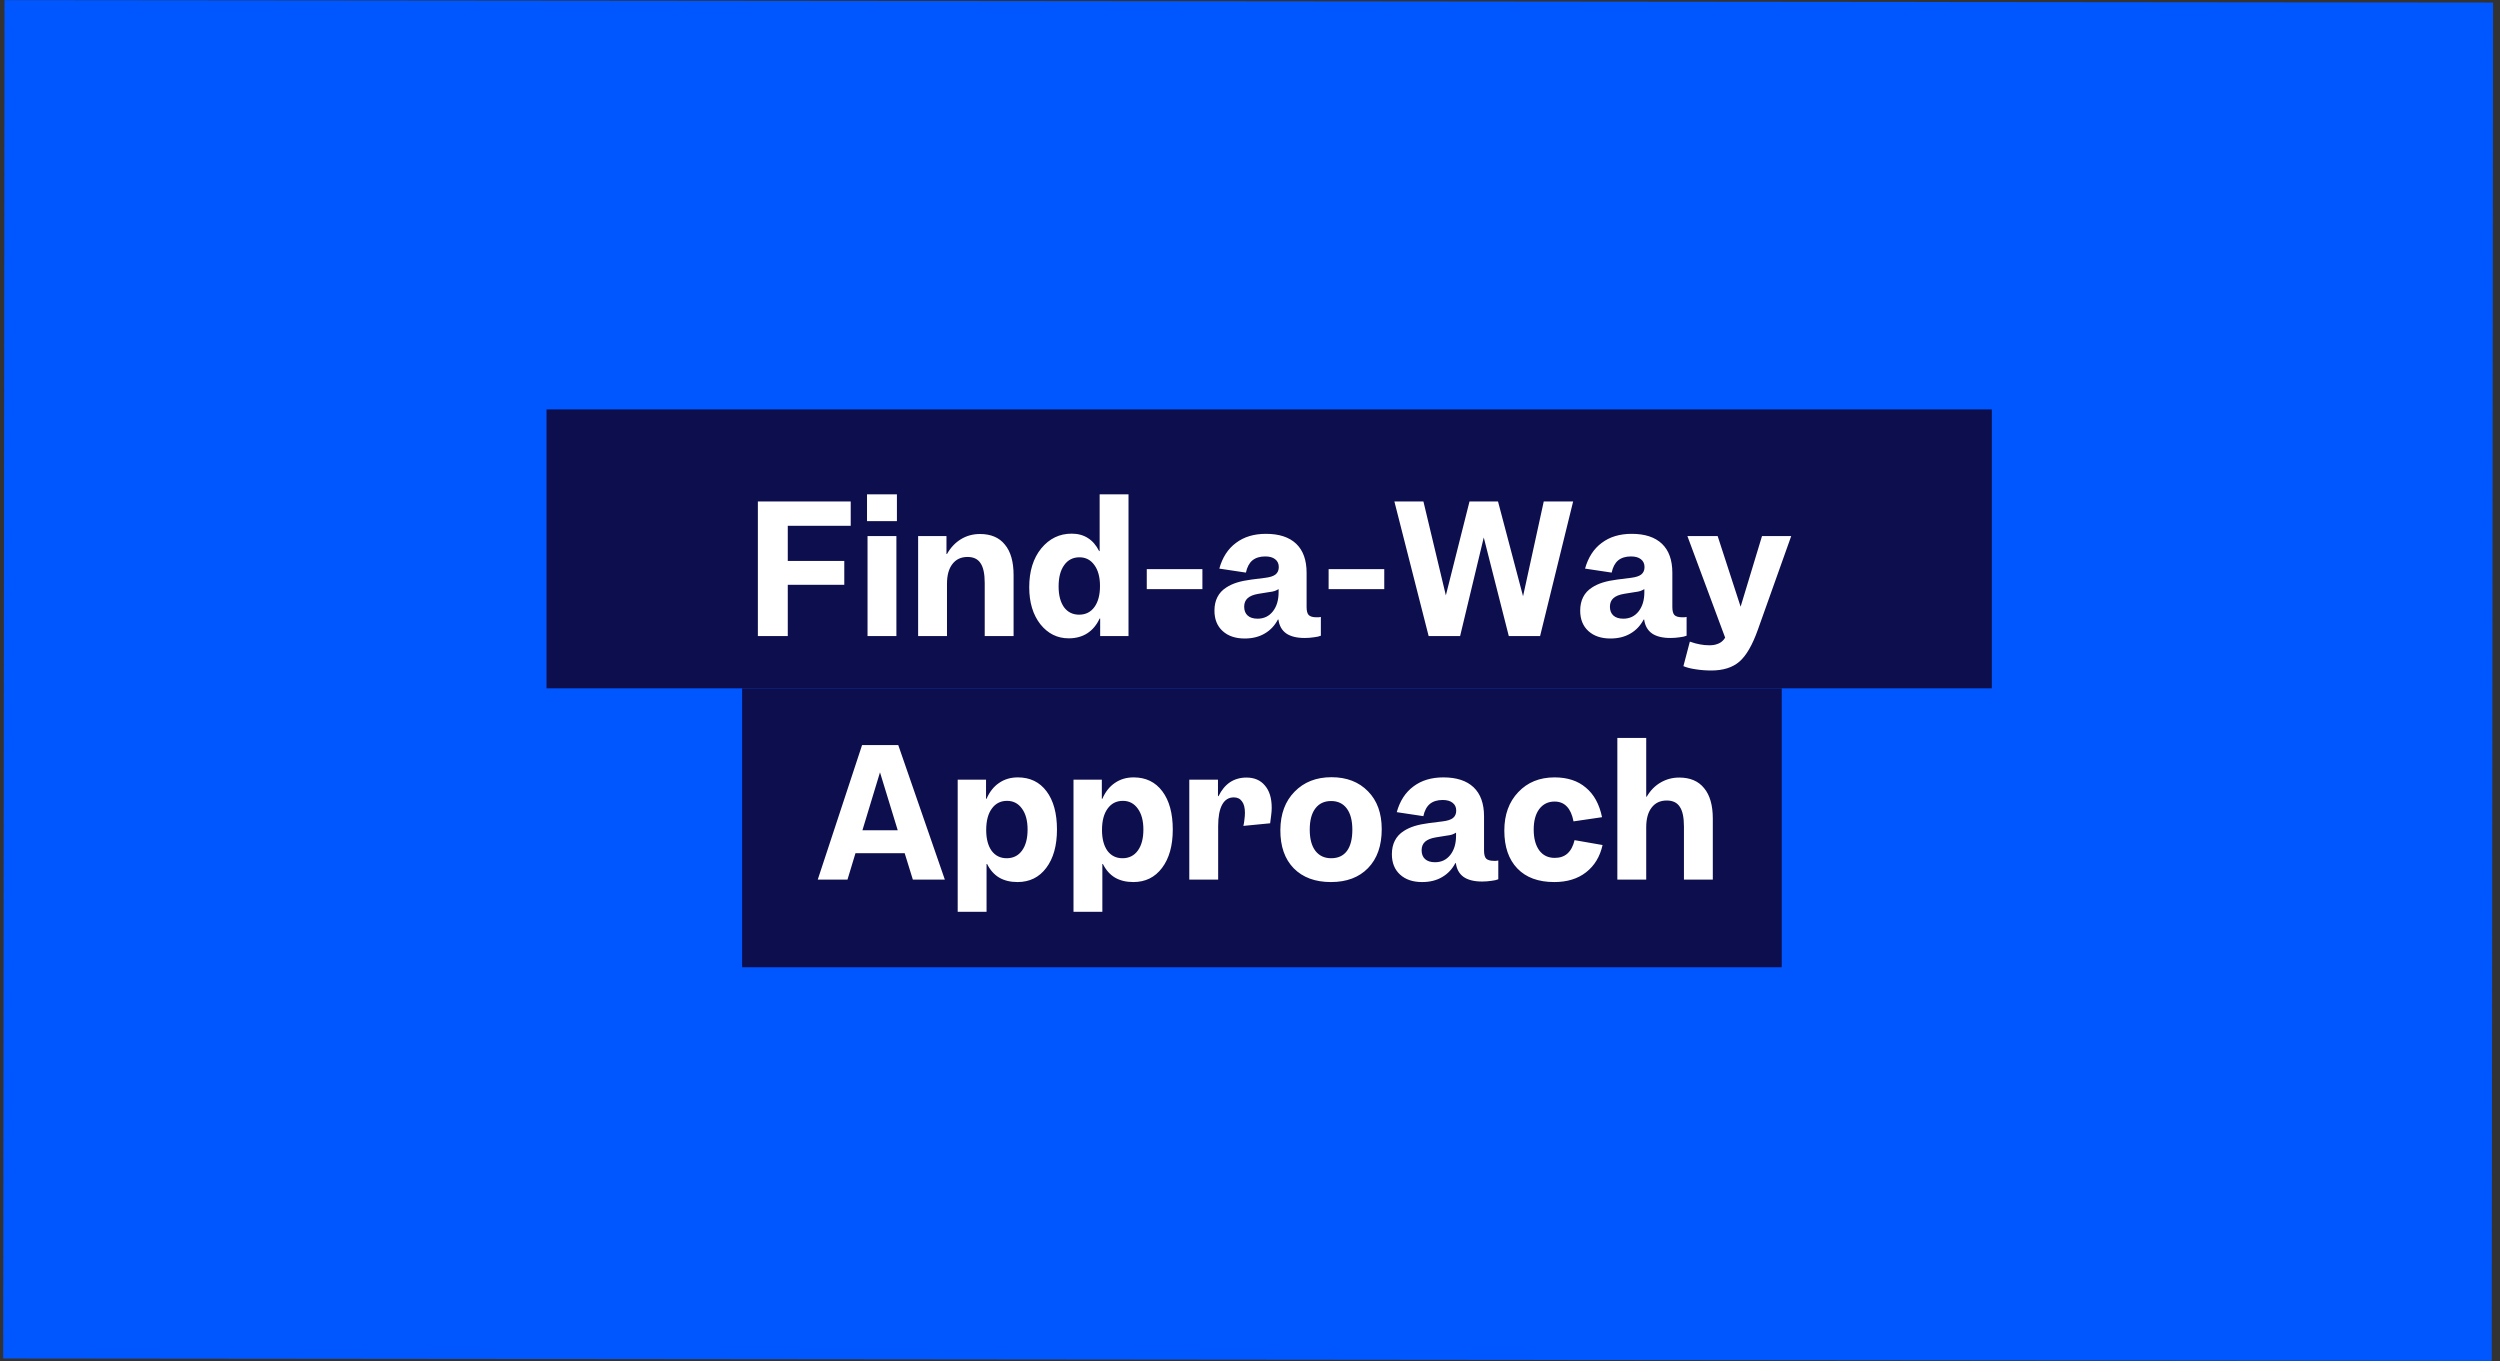
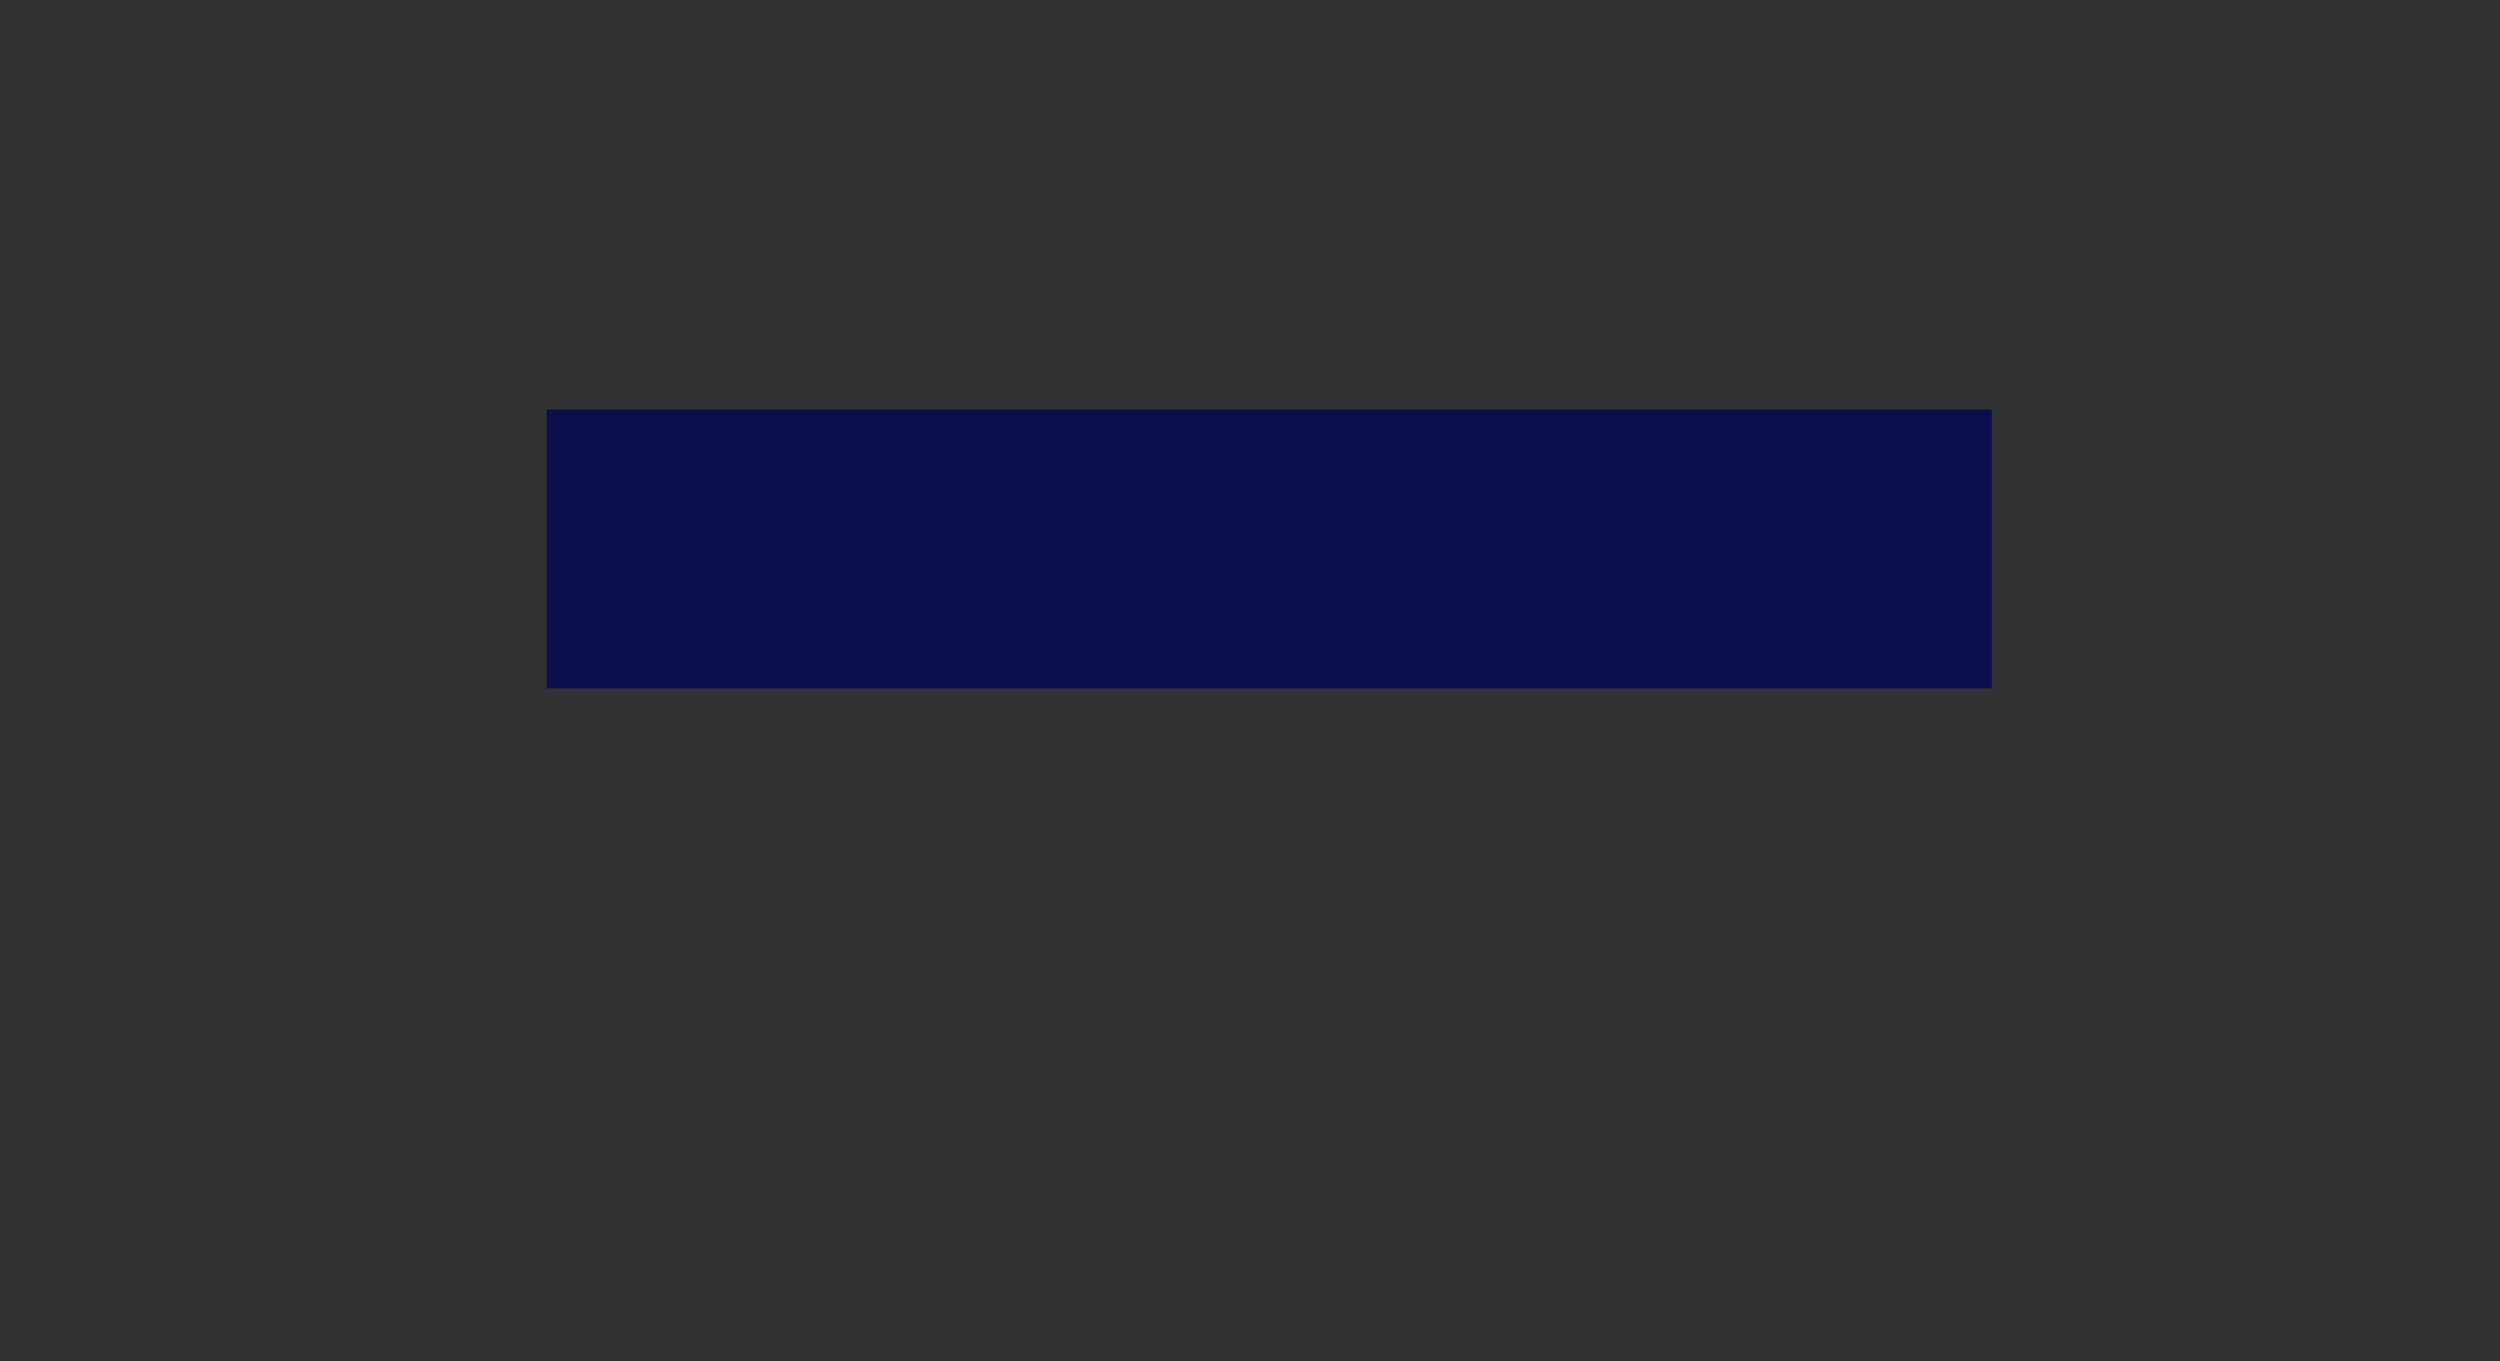
<svg xmlns="http://www.w3.org/2000/svg" width="349" height="190" viewBox="0 0 349 190" fill="none">
  <rect x="0" y="0" width="349" height="190" fill="#333333" stroke="none" />
-   <rect x="347.845" y="189.989" width="347.401" height="189.63" transform="rotate(-179.943 347.845 189.989)" fill="#0057FF" />
  <path d="M76.295 57.153H278.061V96.09H76.295V57.153Z" fill="#0D0E4D" />
-   <path d="M103.602 96.09H248.732V135.028H103.602V96.09Z" fill="#0D0E4D" />
-   <path d="M105.798 88.795V70.008H118.76V73.406H109.973V78.309H117.862V81.635H109.973V88.795H105.798ZM125.21 72.751H121.035V69.013H125.21V72.751ZM121.108 88.795V74.838H125.137V88.795H121.108ZM128.171 88.795V74.838H132.127V77.338H132.2C132.702 76.448 133.349 75.76 134.142 75.275C134.935 74.79 135.825 74.547 136.812 74.547C138.333 74.547 139.49 75.04 140.283 76.028C141.092 76.998 141.496 78.414 141.496 80.275V88.795H137.467V81.392C137.467 80.113 137.273 79.191 136.885 78.625C136.512 78.042 135.906 77.751 135.064 77.751C134.158 77.751 133.454 78.083 132.952 78.746C132.451 79.393 132.2 80.308 132.2 81.489V88.795H128.171ZM149.19 89.111C147.604 89.111 146.285 88.455 145.234 87.144C144.198 85.817 143.68 84.094 143.68 81.974C143.68 79.741 144.238 77.937 145.355 76.561C146.488 75.186 147.904 74.498 149.603 74.498C150.476 74.498 151.229 74.701 151.86 75.105C152.507 75.51 153.033 76.117 153.438 76.926H153.51V69.013H157.54V88.795H153.583V86.343H153.51C153.09 87.25 152.515 87.937 151.787 88.407C151.059 88.876 150.193 89.111 149.19 89.111ZM147.782 81.877C147.782 83.091 148.033 84.054 148.535 84.766C149.052 85.462 149.756 85.809 150.646 85.809C151.552 85.809 152.264 85.453 152.782 84.741C153.3 84.029 153.559 83.05 153.559 81.804C153.559 80.575 153.3 79.604 152.782 78.892C152.264 78.163 151.569 77.799 150.695 77.799C149.789 77.799 149.077 78.163 148.559 78.892C148.041 79.604 147.782 80.599 147.782 81.877ZM167.856 82.241H160.089V79.45H167.856V82.241ZM182.134 89.062C181.034 89.062 180.176 88.852 179.561 88.431C178.946 87.994 178.582 87.347 178.469 86.489H178.396C177.943 87.347 177.32 88.002 176.527 88.455C175.751 88.908 174.828 89.135 173.76 89.135C172.466 89.135 171.438 88.787 170.678 88.091C169.917 87.395 169.537 86.449 169.537 85.251C169.537 84.523 169.674 83.892 169.949 83.358C170.225 82.808 170.645 82.355 171.212 81.999C171.632 81.724 172.126 81.497 172.692 81.319C173.275 81.141 173.946 81.003 174.707 80.906L176.624 80.664C177.288 80.583 177.765 80.429 178.056 80.202C178.364 79.96 178.518 79.612 178.518 79.159C178.518 78.689 178.348 78.325 178.008 78.066C177.684 77.808 177.223 77.678 176.624 77.678C175.88 77.678 175.281 77.864 174.828 78.236C174.391 78.609 174.092 79.175 173.93 79.935L170.216 79.377C170.653 77.808 171.43 76.61 172.547 75.785C173.663 74.943 175.055 74.523 176.722 74.523C178.566 74.523 179.974 74.984 180.945 75.906C181.916 76.829 182.401 78.18 182.401 79.96V84.741C182.401 85.275 182.498 85.648 182.693 85.858C182.903 86.068 183.267 86.174 183.785 86.174C183.898 86.174 183.995 86.174 184.076 86.174C184.173 86.157 184.278 86.141 184.392 86.125V88.746C184.165 88.844 183.841 88.916 183.421 88.965C183 89.03 182.571 89.062 182.134 89.062ZM173.687 84.693C173.687 85.227 173.849 85.639 174.173 85.931C174.497 86.222 174.958 86.368 175.556 86.368C176.446 86.368 177.158 86.028 177.692 85.348C178.226 84.669 178.493 83.779 178.493 82.678V82.241C178.332 82.338 178.145 82.427 177.935 82.508C177.725 82.573 177.474 82.622 177.183 82.654L175.678 82.897C174.998 83.01 174.497 83.212 174.173 83.504C173.849 83.795 173.687 84.191 173.687 84.693ZM193.243 82.241H185.475V79.45H193.243V82.241ZM199.438 88.795L194.656 70.008H198.71L201.841 83.115L205.142 70.008H209.123L212.618 83.237L215.507 70.008H219.609L214.997 88.795H210.628L207.133 75.032L203.832 88.795H199.438ZM233.192 89.062C232.092 89.062 231.234 88.852 230.619 88.431C230.004 87.994 229.64 87.347 229.527 86.489H229.454C229.001 87.347 228.378 88.002 227.585 88.455C226.808 88.908 225.886 89.135 224.818 89.135C223.523 89.135 222.496 88.787 221.735 88.091C220.975 87.395 220.595 86.449 220.595 85.251C220.595 84.523 220.732 83.892 221.007 83.358C221.282 82.808 221.703 82.355 222.269 81.999C222.69 81.724 223.184 81.497 223.75 81.319C224.333 81.141 225.004 81.003 225.765 80.906L227.682 80.664C228.346 80.583 228.823 80.429 229.114 80.202C229.422 79.96 229.575 79.612 229.575 79.159C229.575 78.689 229.406 78.325 229.066 78.066C228.742 77.808 228.281 77.678 227.682 77.678C226.938 77.678 226.339 77.864 225.886 78.236C225.449 78.609 225.15 79.175 224.988 79.935L221.274 79.377C221.711 77.808 222.488 76.61 223.604 75.785C224.721 74.943 226.113 74.523 227.779 74.523C229.624 74.523 231.032 74.984 232.003 75.906C232.974 76.829 233.459 78.18 233.459 79.96V84.741C233.459 85.275 233.556 85.648 233.75 85.858C233.961 86.068 234.325 86.174 234.843 86.174C234.956 86.174 235.053 86.174 235.134 86.174C235.231 86.157 235.336 86.141 235.449 86.125V88.746C235.223 88.844 234.899 88.916 234.478 88.965C234.058 89.03 233.629 89.062 233.192 89.062ZM224.745 84.693C224.745 85.227 224.907 85.639 225.231 85.931C225.554 86.222 226.015 86.368 226.614 86.368C227.504 86.368 228.216 86.028 228.75 85.348C229.284 84.669 229.551 83.779 229.551 82.678V82.241C229.389 82.338 229.203 82.427 228.993 82.508C228.783 82.573 228.532 82.622 228.24 82.654L226.736 82.897C226.056 83.01 225.554 83.212 225.231 83.504C224.907 83.795 224.745 84.191 224.745 84.693ZM250.053 74.838L245.393 87.921C244.632 90.057 243.774 91.538 242.82 92.363C241.865 93.188 240.554 93.601 238.888 93.601C238.127 93.601 237.399 93.544 236.703 93.431C236.023 93.334 235.457 93.188 235.004 92.994L235.902 89.572C236.452 89.766 236.93 89.895 237.334 89.96C237.755 90.041 238.184 90.081 238.621 90.081C239.057 90.081 239.422 90.025 239.713 89.912C240.02 89.814 240.287 89.653 240.514 89.426C240.579 89.361 240.635 89.297 240.684 89.232C240.732 89.167 240.781 89.094 240.829 89.013L235.562 74.838H239.786L242.99 84.693L245.975 74.838H250.053ZM118.308 122.795H114.157L120.347 104.008H125.395L131.9 122.795H127.434L126.293 119.105H119.424L118.308 122.795ZM122.847 107.819L120.395 115.902H125.322L122.847 107.819ZM137.723 127.285H133.694V108.838H137.65V111.508H137.723C138.144 110.537 138.726 109.801 139.47 109.299C140.215 108.782 141.089 108.523 142.092 108.523C143.791 108.523 145.126 109.17 146.097 110.464C147.068 111.759 147.553 113.539 147.553 115.804C147.553 118.054 147.052 119.842 146.048 121.169C145.061 122.479 143.726 123.135 142.043 123.135C141.04 123.135 140.182 122.924 139.47 122.504C138.775 122.083 138.216 121.452 137.796 120.61H137.723V127.285ZM143.451 115.804C143.451 114.575 143.192 113.604 142.674 112.892C142.157 112.164 141.461 111.799 140.587 111.799C139.681 111.799 138.969 112.164 138.451 112.892C137.933 113.604 137.674 114.599 137.674 115.877C137.674 117.091 137.925 118.054 138.427 118.766C138.945 119.461 139.648 119.809 140.538 119.809C141.445 119.809 142.157 119.453 142.674 118.741C143.192 118.029 143.451 117.05 143.451 115.804ZM153.889 127.285H149.86V108.838H153.816V111.508H153.889C154.31 110.537 154.892 109.801 155.636 109.299C156.381 108.782 157.255 108.523 158.258 108.523C159.957 108.523 161.292 109.17 162.263 110.464C163.234 111.759 163.719 113.539 163.719 115.804C163.719 118.054 163.218 119.842 162.214 121.169C161.227 122.479 159.892 123.135 158.209 123.135C157.206 123.135 156.348 122.924 155.636 122.504C154.941 122.083 154.382 121.452 153.962 120.61H153.889V127.285ZM159.617 115.804C159.617 114.575 159.358 113.604 158.84 112.892C158.323 112.164 157.627 111.799 156.753 111.799C155.847 111.799 155.135 112.164 154.617 112.892C154.099 113.604 153.84 114.599 153.84 115.877C153.84 117.091 154.091 118.054 154.593 118.766C155.11 119.461 155.814 119.809 156.704 119.809C157.611 119.809 158.323 119.453 158.84 118.741C159.358 118.029 159.617 117.05 159.617 115.804ZM174.011 108.547C175.111 108.547 175.969 108.919 176.584 109.663C177.215 110.392 177.531 111.427 177.531 112.77C177.531 113.094 177.506 113.434 177.458 113.79C177.425 114.146 177.377 114.526 177.312 114.931L173.574 115.295C173.639 115.052 173.687 114.761 173.72 114.421C173.768 114.065 173.793 113.749 173.793 113.474C173.793 112.762 173.655 112.228 173.38 111.872C173.121 111.5 172.741 111.314 172.239 111.314C171.527 111.314 170.985 111.654 170.613 112.333C170.241 113.013 170.055 114.016 170.055 115.343V122.795H166.025V108.838H170.03V111.144H170.103C170.524 110.286 171.058 109.639 171.705 109.202C172.369 108.765 173.137 108.547 174.011 108.547ZM185.802 123.135C183.601 123.135 181.87 122.496 180.607 121.217C179.345 119.923 178.722 118.135 178.738 115.853C178.755 113.62 179.418 111.84 180.729 110.513C182.039 109.17 183.755 108.498 185.875 108.498C187.994 108.498 189.693 109.154 190.972 110.464C192.25 111.759 192.889 113.523 192.889 115.756C192.889 118.07 192.25 119.882 190.972 121.193C189.71 122.487 187.986 123.135 185.802 123.135ZM185.826 119.809C186.797 119.809 187.533 119.47 188.035 118.79C188.536 118.11 188.787 117.123 188.787 115.829C188.787 114.55 188.528 113.563 188.011 112.867C187.493 112.172 186.765 111.824 185.826 111.824C184.871 111.824 184.135 112.172 183.617 112.867C183.099 113.547 182.84 114.534 182.84 115.829C182.84 117.091 183.099 118.07 183.617 118.766C184.151 119.461 184.887 119.809 185.826 119.809ZM206.905 123.062C205.804 123.062 204.947 122.852 204.332 122.431C203.717 121.994 203.353 121.347 203.239 120.489H203.167C202.714 121.347 202.091 122.002 201.298 122.455C200.521 122.908 199.599 123.135 198.531 123.135C197.236 123.135 196.209 122.787 195.448 122.091C194.687 121.395 194.307 120.449 194.307 119.251C194.307 118.523 194.445 117.892 194.72 117.358C194.995 116.808 195.416 116.355 195.982 115.999C196.403 115.724 196.896 115.497 197.463 115.319C198.045 115.141 198.717 115.003 199.477 114.906L201.395 114.664C202.058 114.583 202.536 114.429 202.827 114.202C203.134 113.96 203.288 113.612 203.288 113.159C203.288 112.689 203.118 112.325 202.778 112.066C202.455 111.808 201.993 111.678 201.395 111.678C200.65 111.678 200.052 111.864 199.599 112.236C199.162 112.609 198.862 113.175 198.701 113.935L194.987 113.377C195.424 111.808 196.2 110.61 197.317 109.785C198.434 108.943 199.825 108.523 201.492 108.523C203.337 108.523 204.744 108.984 205.715 109.906C206.686 110.829 207.172 112.18 207.172 113.96V118.741C207.172 119.275 207.269 119.648 207.463 119.858C207.673 120.068 208.037 120.173 208.555 120.173C208.668 120.173 208.766 120.173 208.846 120.173C208.944 120.157 209.049 120.141 209.162 120.125V122.746C208.935 122.843 208.612 122.916 208.191 122.965C207.77 123.03 207.342 123.062 206.905 123.062ZM198.458 118.693C198.458 119.227 198.62 119.639 198.943 119.931C199.267 120.222 199.728 120.368 200.327 120.368C201.217 120.368 201.929 120.028 202.463 119.348C202.997 118.669 203.264 117.779 203.264 116.678V116.241C203.102 116.338 202.916 116.427 202.705 116.508C202.495 116.573 202.244 116.622 201.953 116.654L200.448 116.897C199.769 117.01 199.267 117.212 198.943 117.503C198.62 117.795 198.458 118.191 198.458 118.693ZM217.018 111.897C216.128 111.897 215.416 112.244 214.882 112.94C214.364 113.636 214.105 114.591 214.105 115.804C214.105 117.034 214.364 118.005 214.882 118.717C215.4 119.413 216.12 119.761 217.042 119.761C217.77 119.761 218.361 119.559 218.814 119.154C219.283 118.733 219.615 118.11 219.809 117.285L223.717 117.965C223.361 119.583 222.592 120.853 221.411 121.775C220.246 122.682 218.765 123.135 216.969 123.135C214.752 123.135 213.037 122.504 211.823 121.241C210.61 119.979 210.003 118.215 210.003 115.95C210.003 113.733 210.65 111.945 211.945 110.586C213.239 109.21 214.93 108.523 217.018 108.523C218.814 108.523 220.27 109 221.387 109.955C222.52 110.893 223.272 112.269 223.644 114.081L219.663 114.664C219.485 113.741 219.178 113.054 218.741 112.6C218.304 112.131 217.73 111.897 217.018 111.897ZM225.782 122.795V103.013H229.812V111.217H229.885C230.386 110.359 231.025 109.704 231.802 109.251C232.595 108.782 233.469 108.547 234.423 108.547C235.945 108.547 237.102 109.04 237.894 110.028C238.704 110.998 239.108 112.414 239.108 114.275V122.795H235.079V115.392C235.079 114.113 234.885 113.191 234.496 112.625C234.124 112.042 233.517 111.751 232.676 111.751C231.77 111.751 231.066 112.083 230.564 112.746C230.063 113.393 229.812 114.308 229.812 115.489V122.795H225.782Z" fill="white" />
</svg>